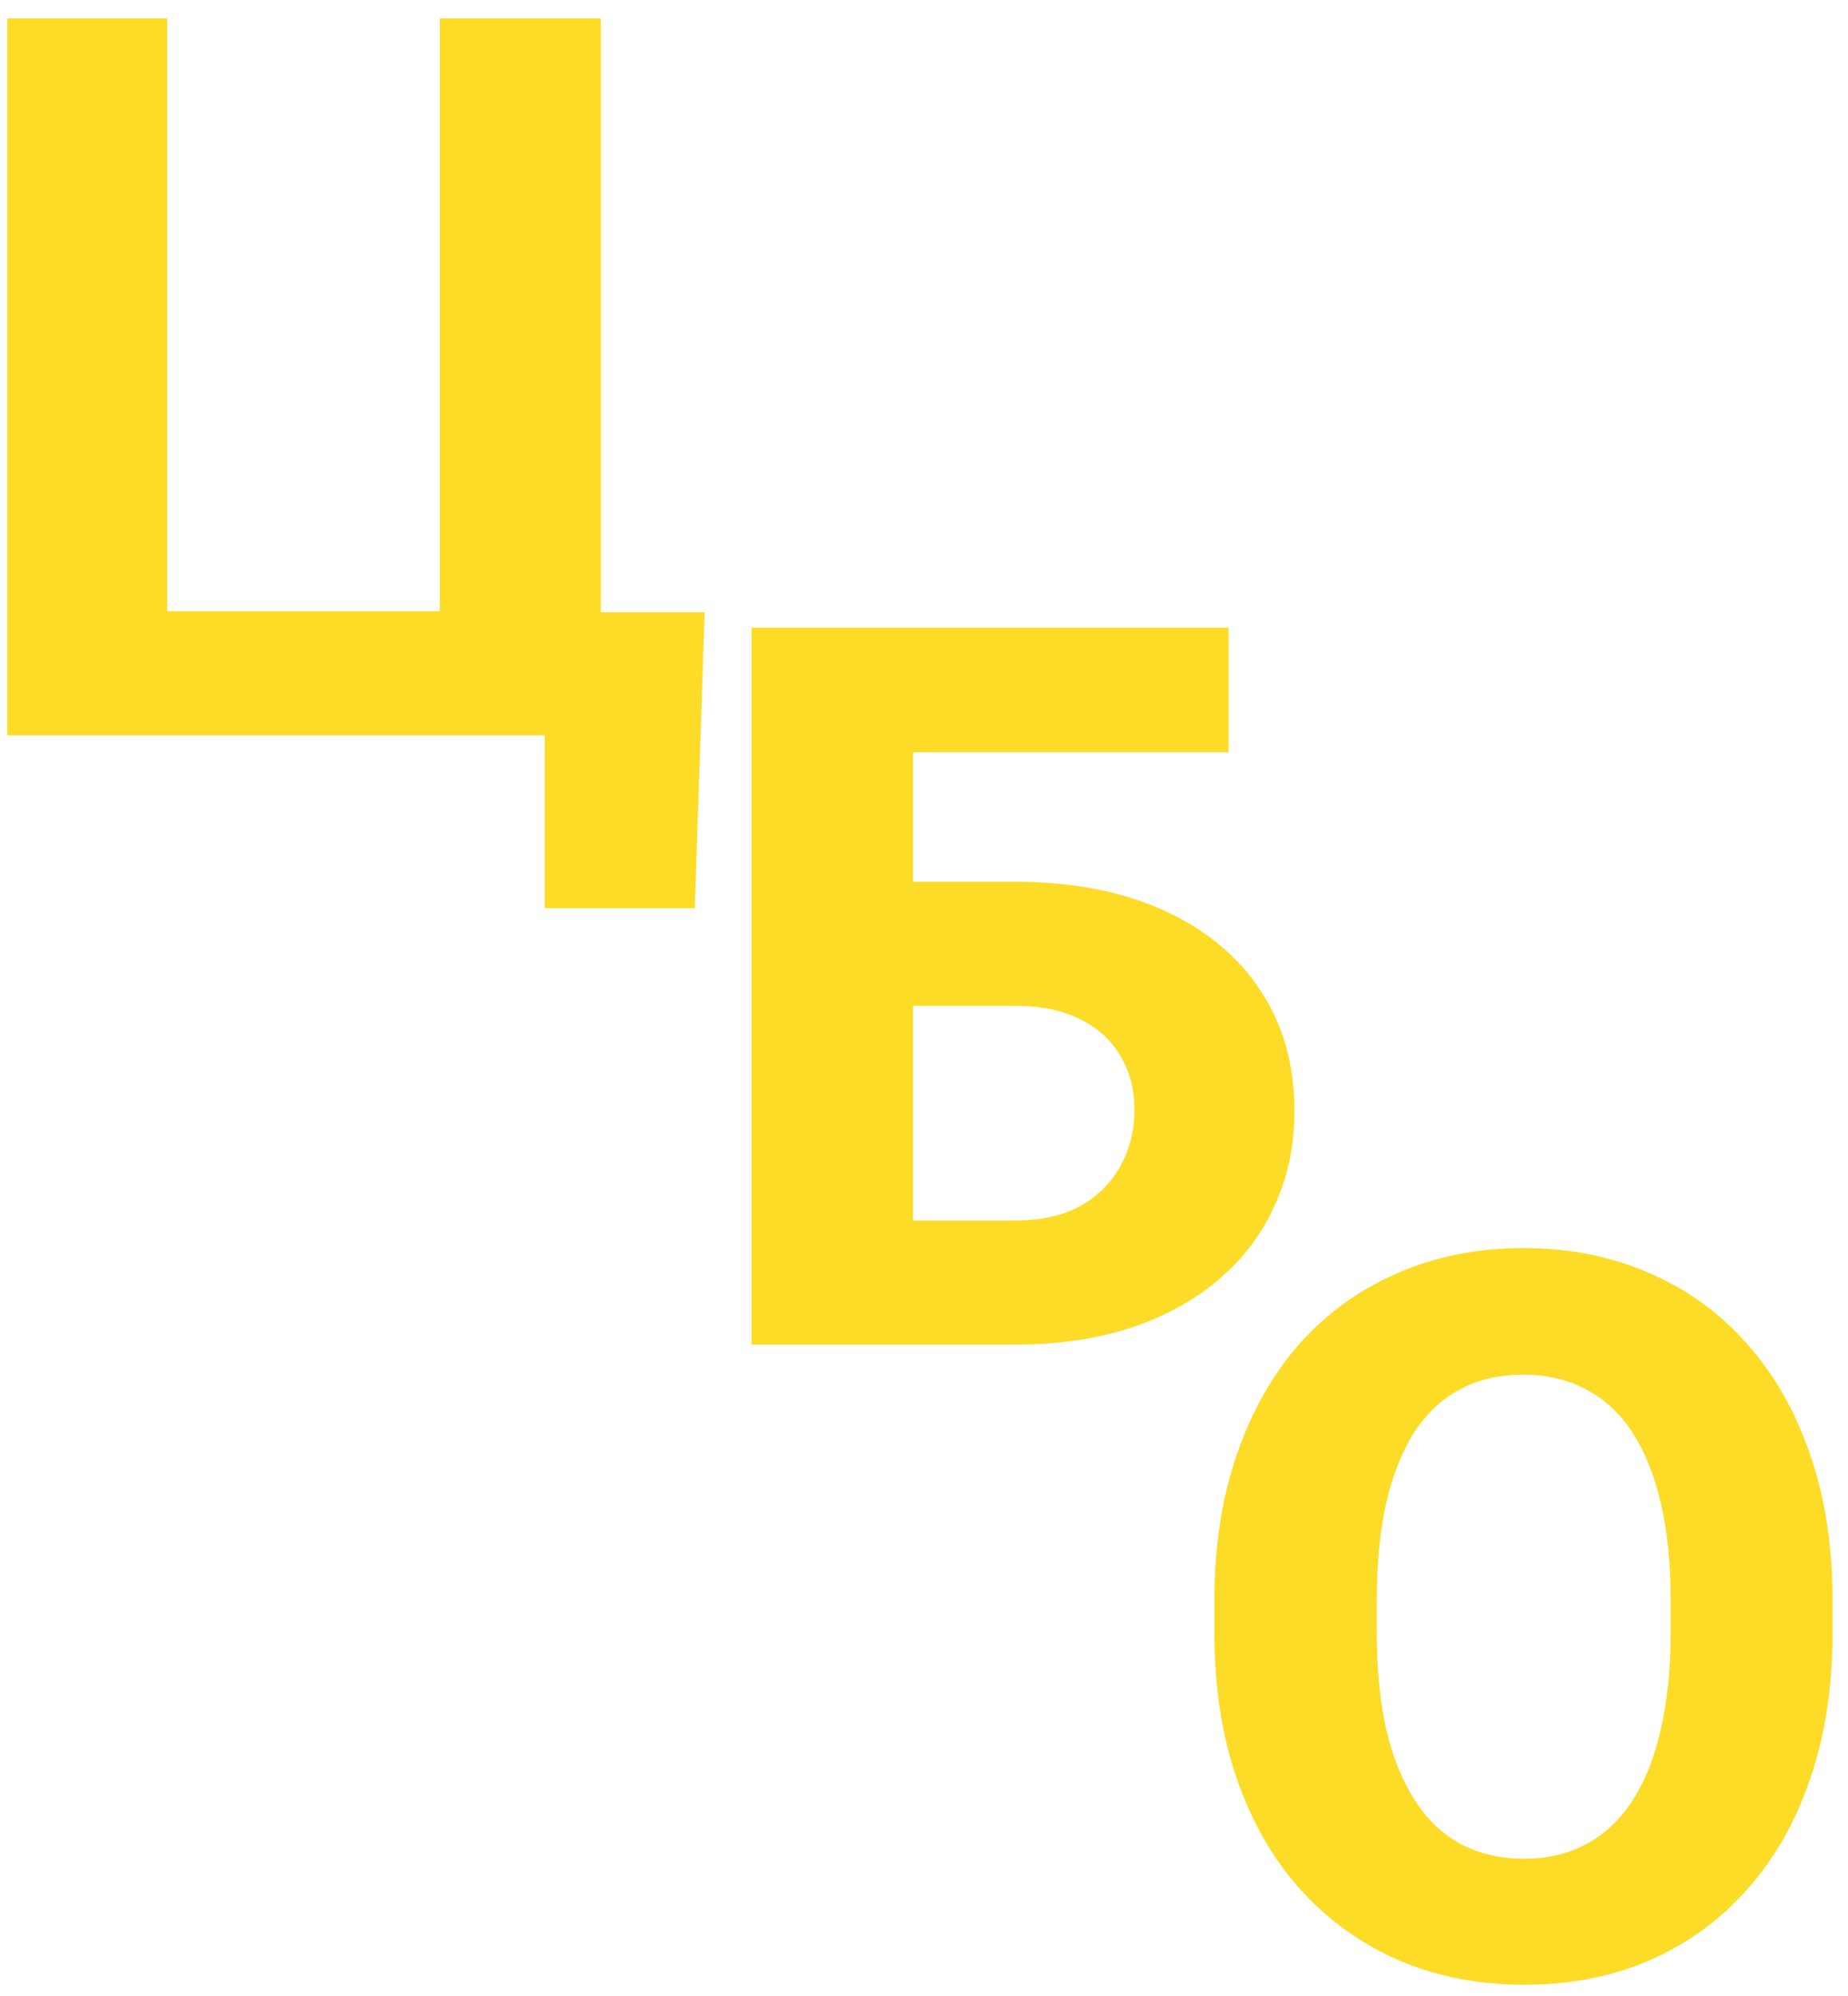
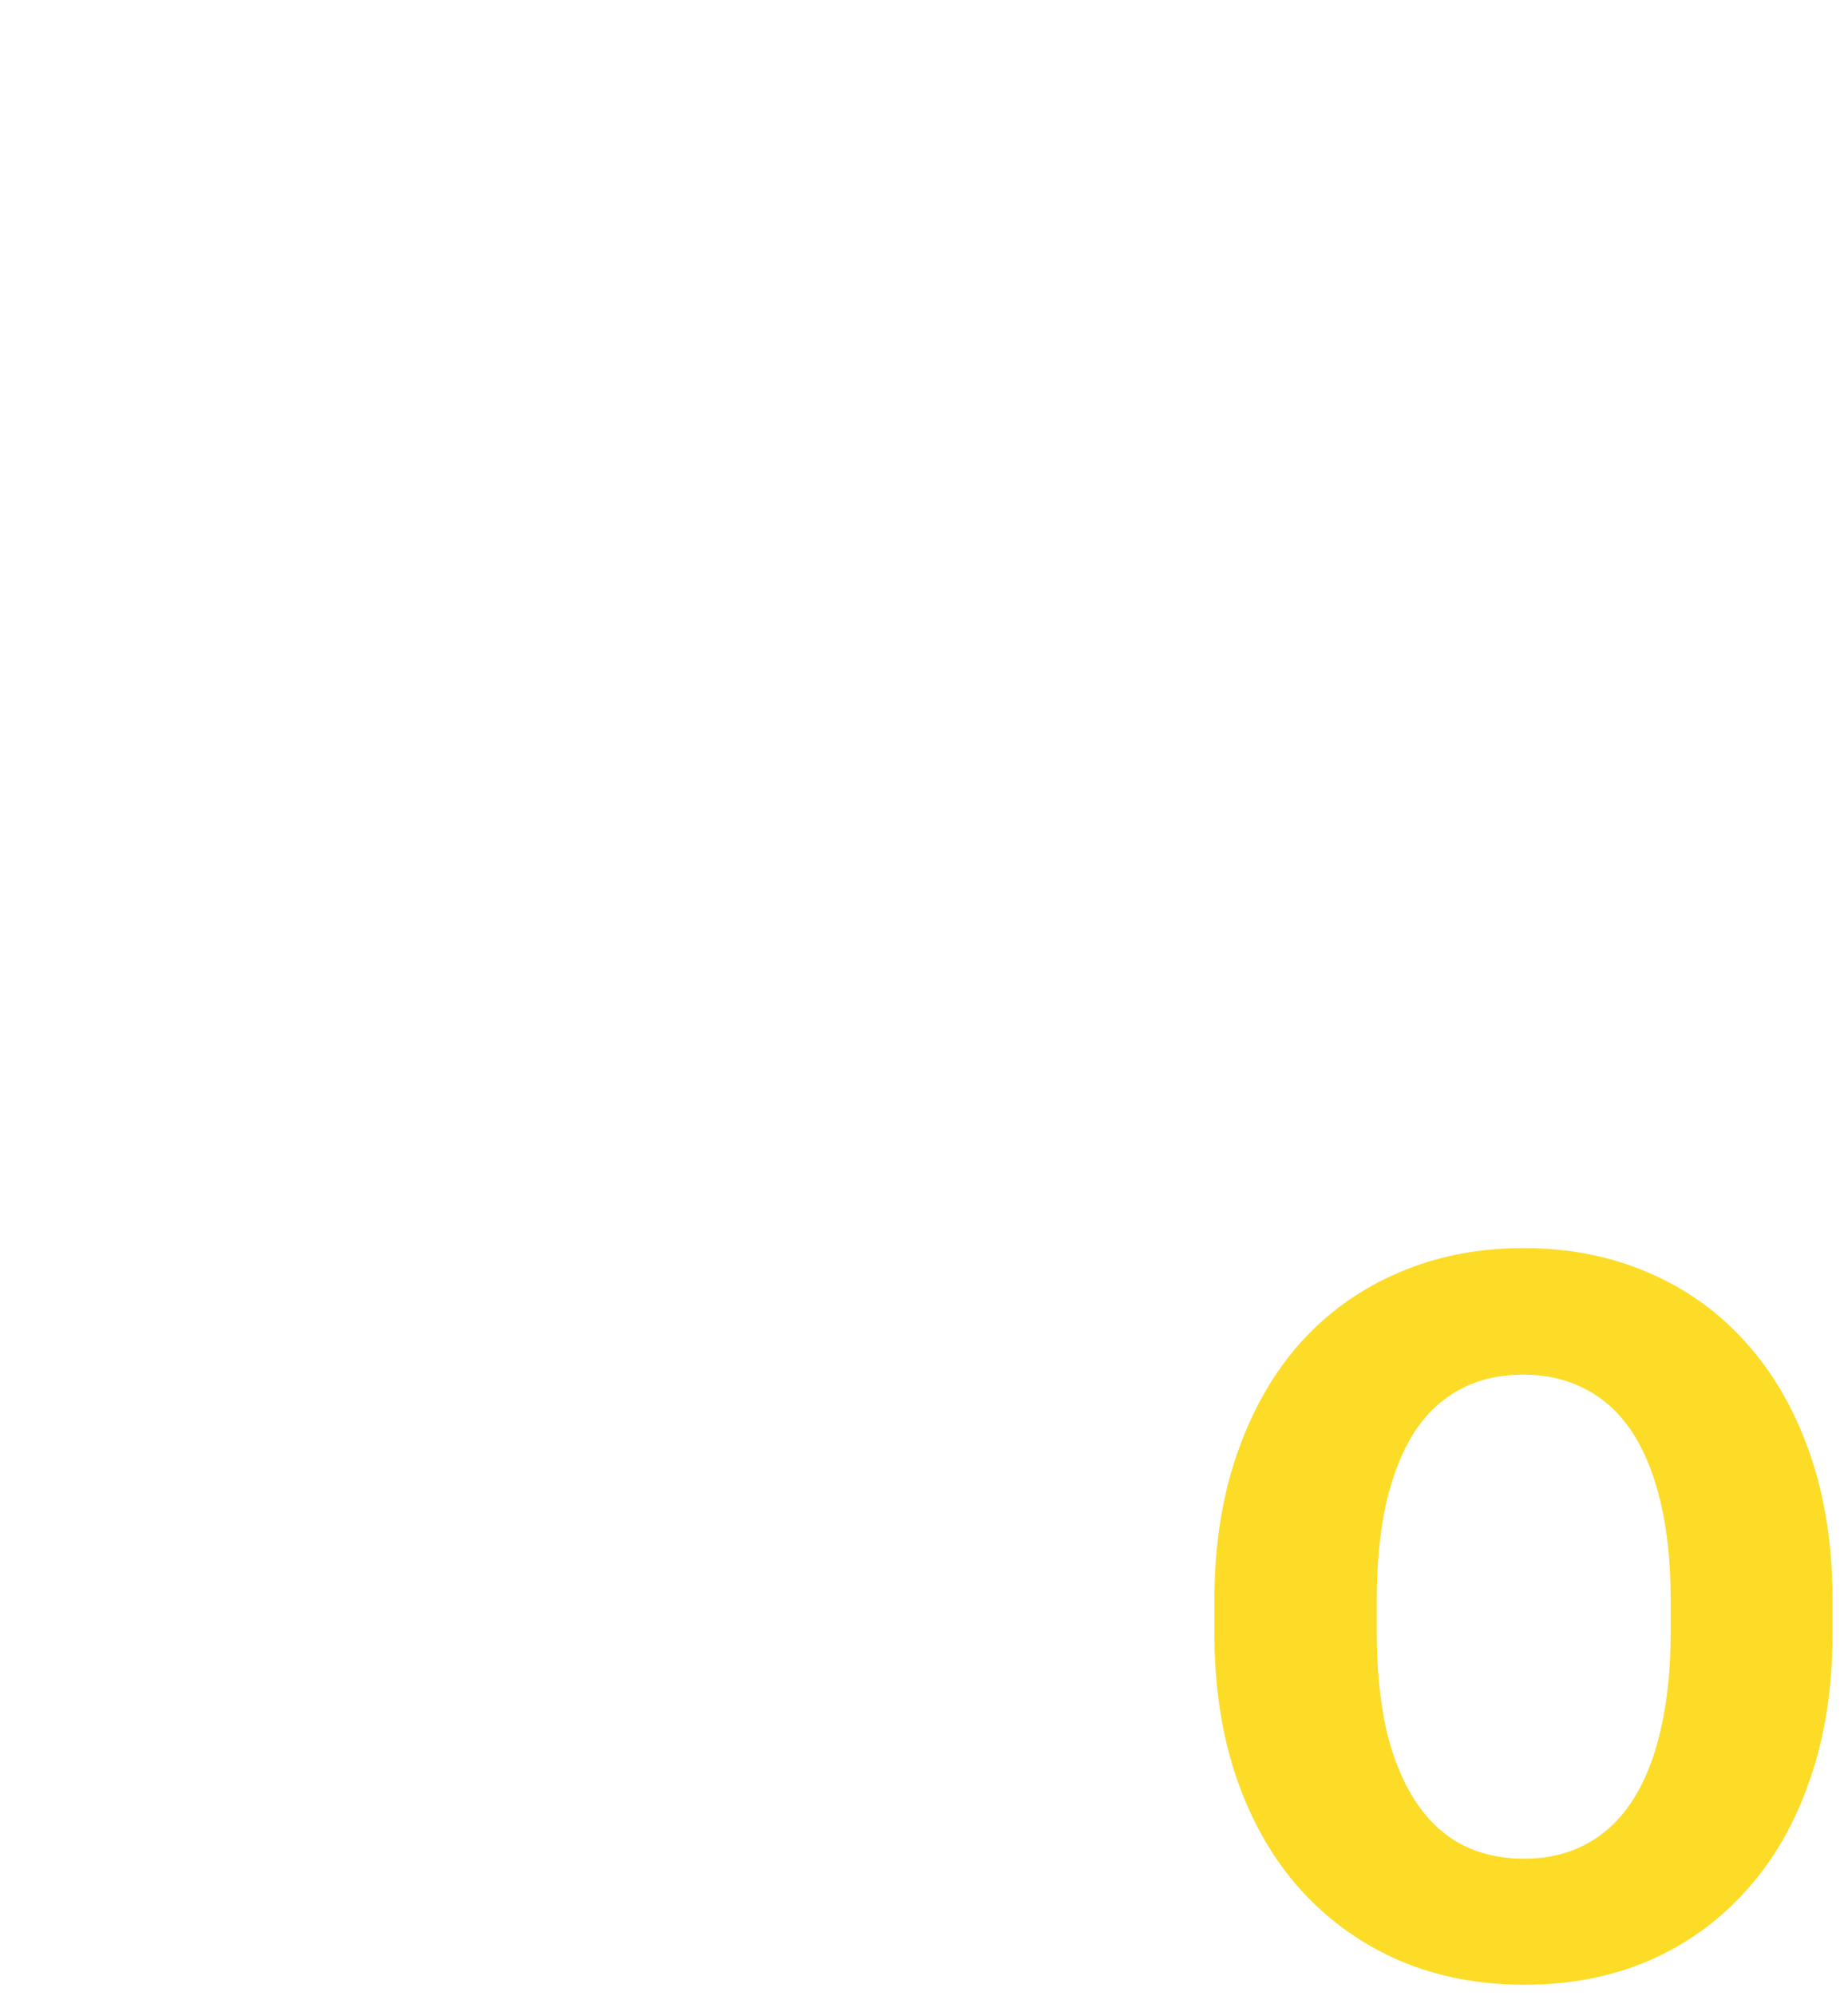
<svg xmlns="http://www.w3.org/2000/svg" width="88" height="95" viewBox="0 0 88 95" fill="none">
  <path d="M87.266 76.188V77.711C87.266 80.305 86.906 82.633 86.188 84.695C85.484 86.758 84.477 88.516 83.164 89.969C81.867 91.422 80.32 92.539 78.523 93.32C76.742 94.086 74.766 94.469 72.594 94.469C70.422 94.469 68.438 94.086 66.641 93.32C64.844 92.539 63.281 91.422 61.953 89.969C60.641 88.516 59.625 86.758 58.906 84.695C58.188 82.633 57.828 80.305 57.828 77.711V76.188C57.828 73.594 58.188 71.266 58.906 69.203C59.625 67.125 60.633 65.359 61.93 63.906C63.242 62.453 64.797 61.344 66.594 60.578C68.391 59.797 70.375 59.406 72.547 59.406C74.719 59.406 76.703 59.797 78.5 60.578C80.297 61.344 81.844 62.453 83.141 63.906C84.453 65.359 85.469 67.125 86.188 69.203C86.906 71.266 87.266 73.594 87.266 76.188ZM79.555 77.711V76.141C79.555 74.406 79.398 72.875 79.086 71.547C78.773 70.203 78.32 69.078 77.727 68.172C77.133 67.266 76.398 66.586 75.523 66.133C74.648 65.664 73.656 65.43 72.547 65.43C71.391 65.43 70.383 65.664 69.523 66.133C68.664 66.586 67.938 67.266 67.344 68.172C66.766 69.078 66.32 70.203 66.008 71.547C65.711 72.875 65.562 74.406 65.562 76.141V77.711C65.562 79.43 65.711 80.961 66.008 82.305C66.32 83.633 66.773 84.758 67.367 85.68C67.961 86.602 68.688 87.297 69.547 87.766C70.422 88.234 71.438 88.469 72.594 88.469C73.703 88.469 74.688 88.234 75.547 87.766C76.422 87.297 77.156 86.602 77.75 85.68C78.344 84.758 78.789 83.633 79.086 82.305C79.398 80.961 79.555 79.43 79.555 77.711Z" fill="#FCDC27" />
-   <path d="M58.5 29.875V35.805H43.406V64H35.789V29.875H58.5ZM40.688 41.969H48.328C51.047 41.969 53.406 42.422 55.406 43.328C57.406 44.234 58.945 45.508 60.023 47.148C61.102 48.773 61.641 50.68 61.641 52.867C61.641 54.508 61.328 56.008 60.703 57.367C60.094 58.727 59.203 59.906 58.031 60.906C56.875 61.891 55.477 62.656 53.836 63.203C52.211 63.734 50.375 64 48.328 64H35.812V29.875H43.477V58.094H48.328C49.578 58.094 50.625 57.859 51.469 57.391C52.312 56.906 52.945 56.266 53.367 55.469C53.805 54.672 54.023 53.789 54.023 52.82C54.023 51.867 53.805 51.023 53.367 50.289C52.945 49.539 52.312 48.953 51.469 48.531C50.625 48.094 49.578 47.875 48.328 47.875H40.688V41.969Z" fill="#FCDC27" />
-   <path d="M33.555 29.141L33.086 43.227H25.938V35H23.266V29.141H33.555ZM0.344 35V0.875H7.961V29.094H20.945V0.875H28.609V35H0.344Z" fill="#FCDC27" />
</svg>